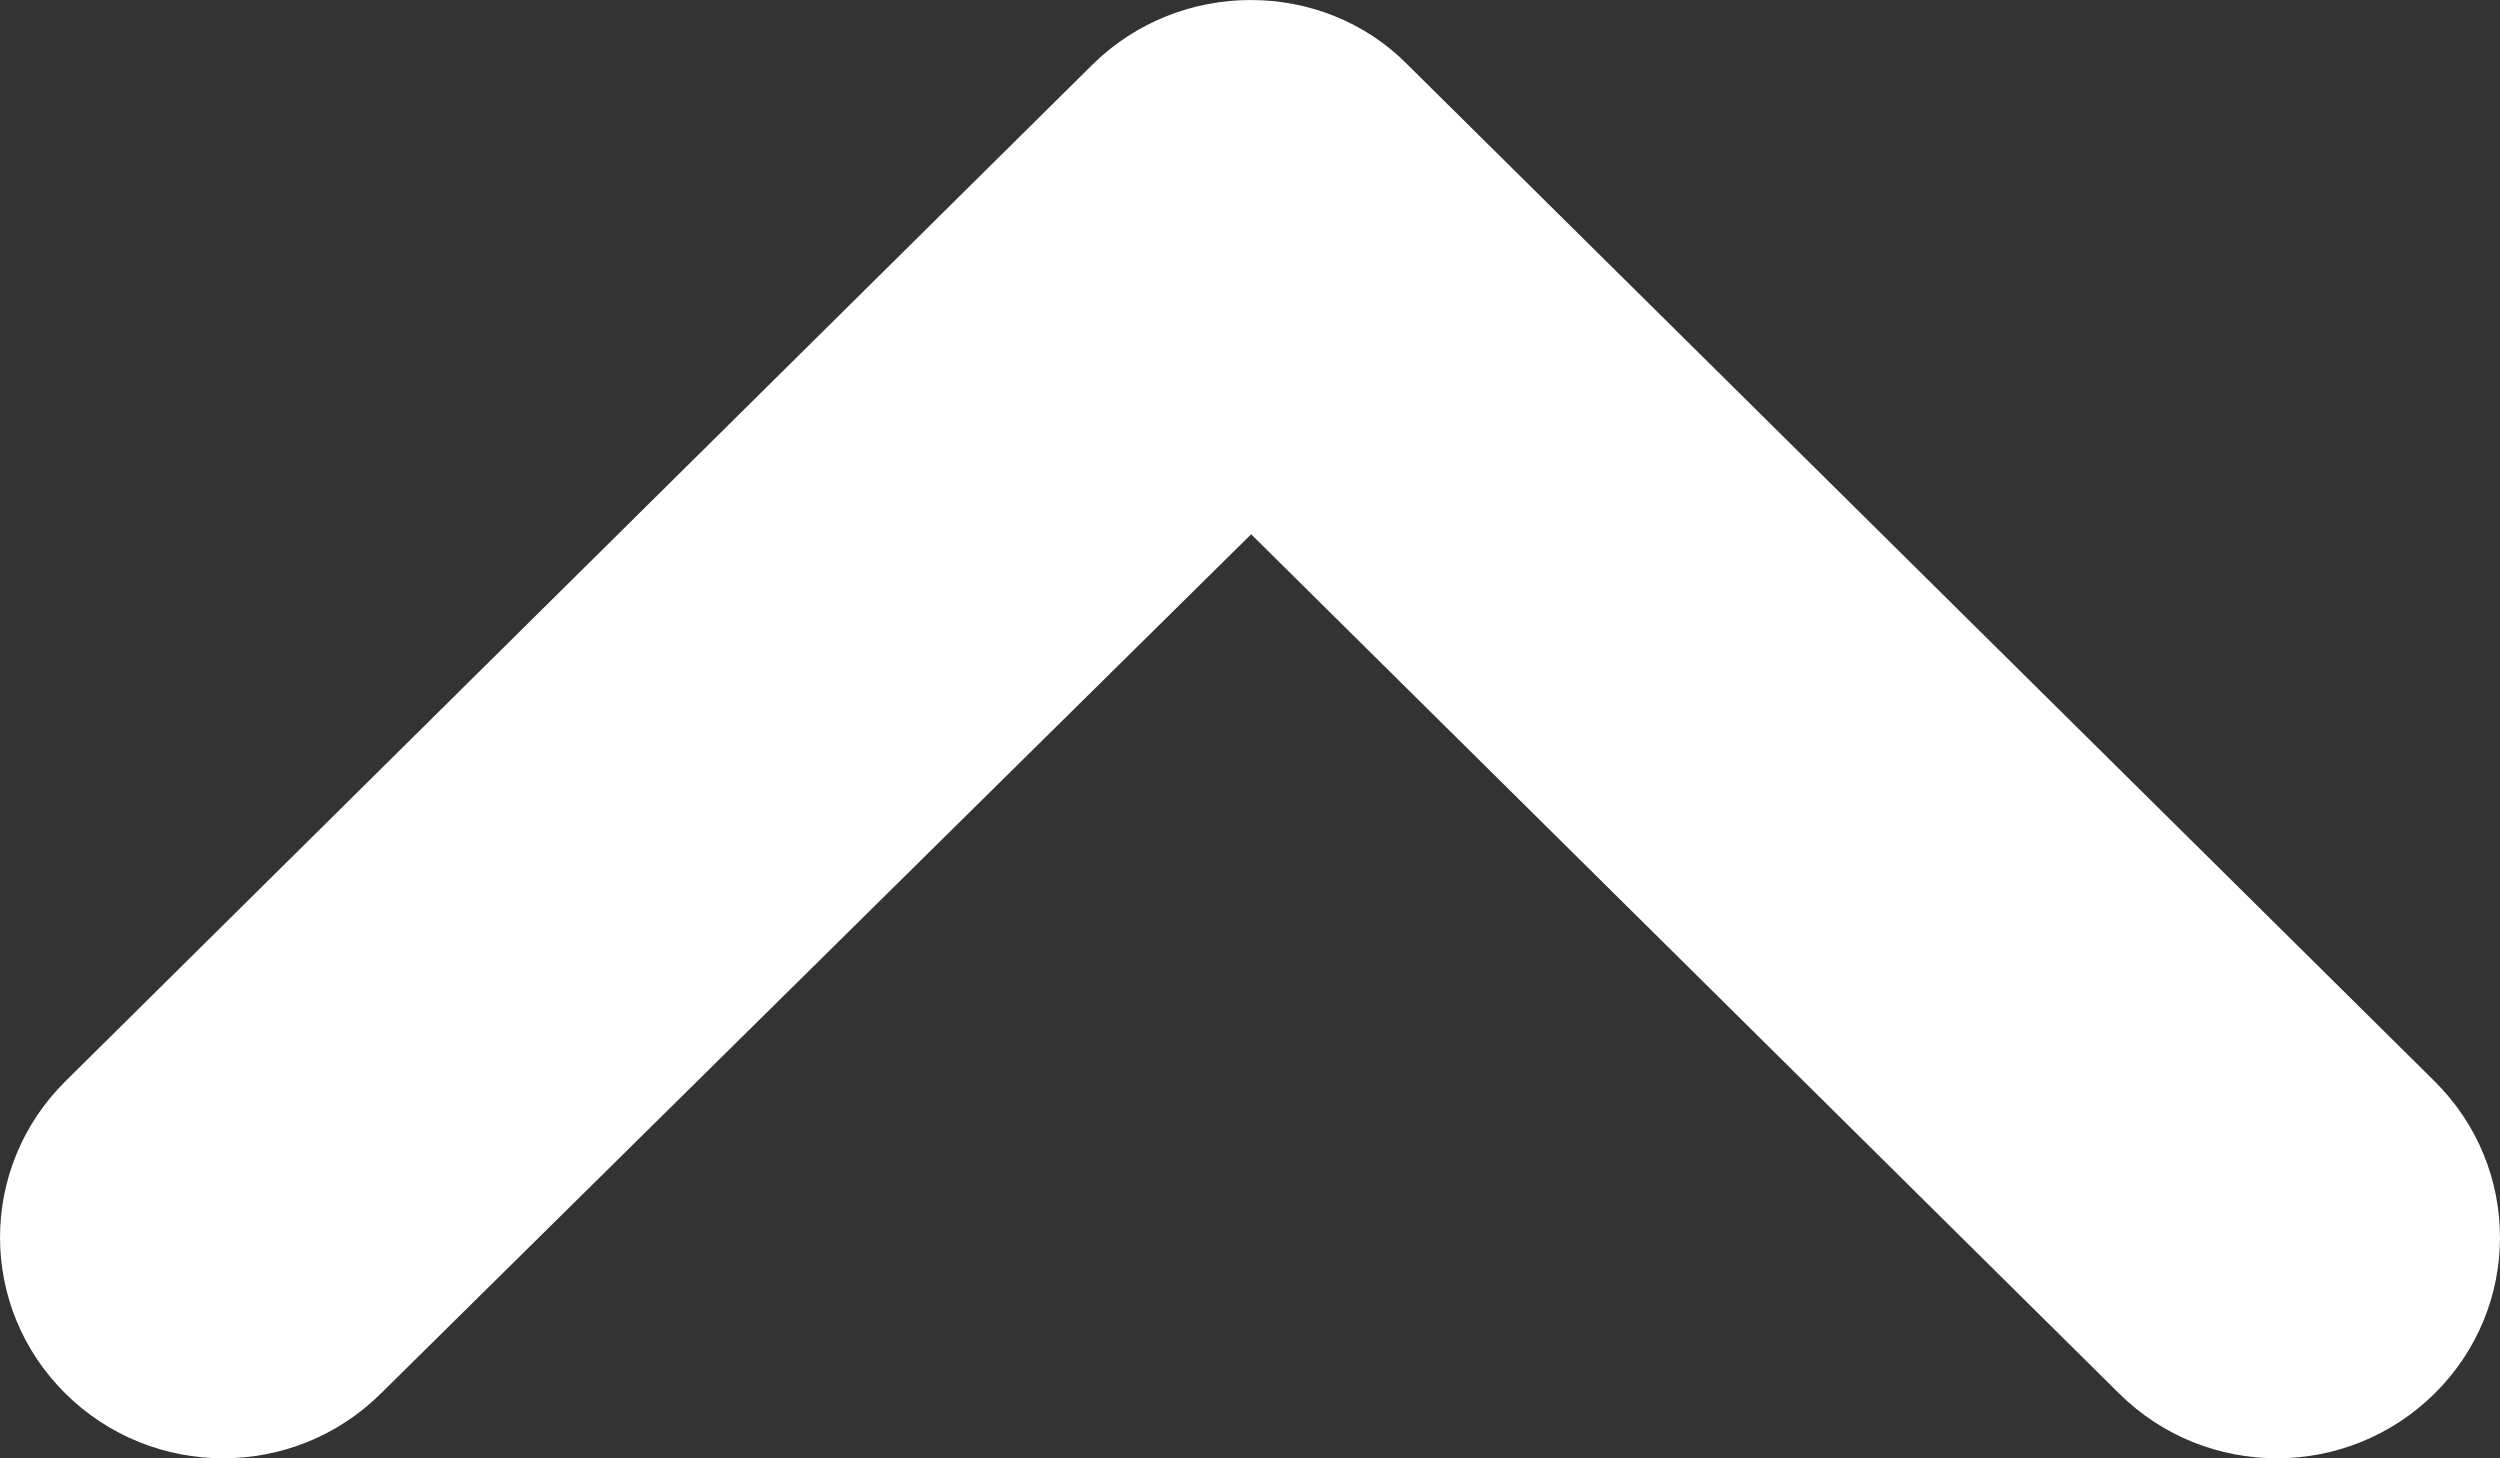
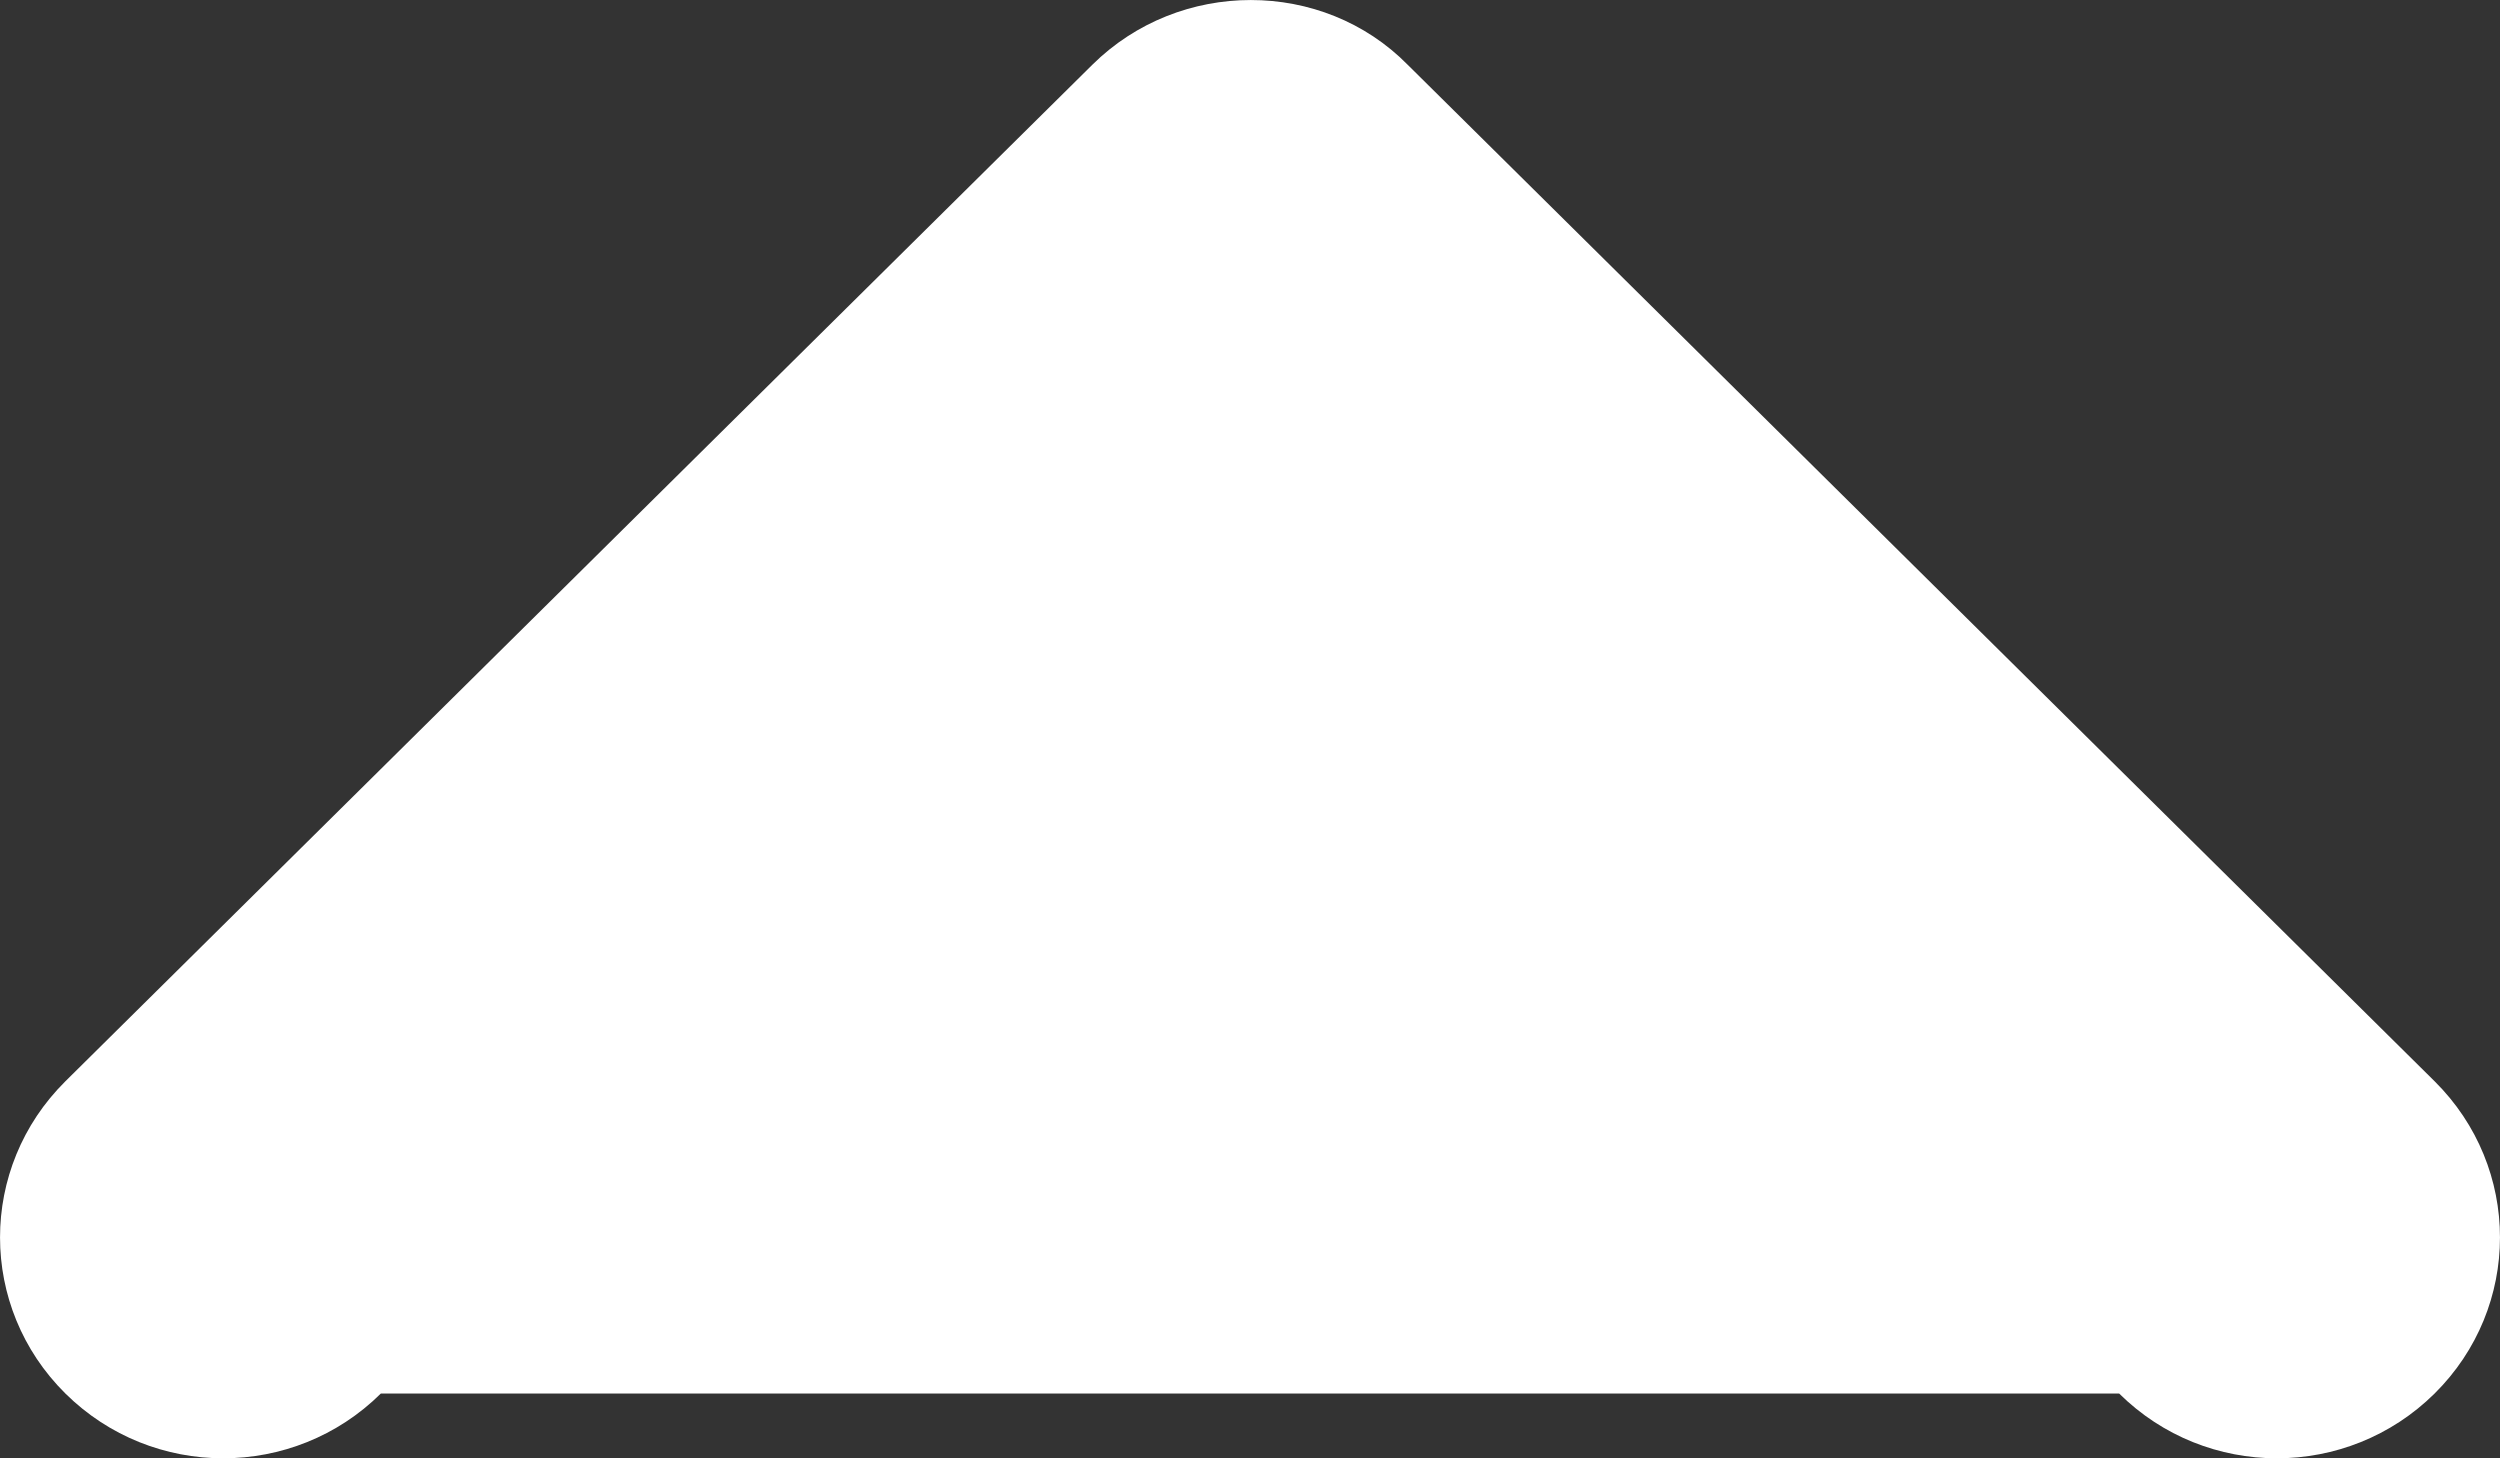
<svg xmlns="http://www.w3.org/2000/svg" width="24" height="14" viewBox="0 0 24 14" fill="none">
  <rect x="0" y="0" width="24" height="14" fill="#333333" stroke="none" />
-   <path d="M10.486 0.622L0.628 10.38C-0.209 11.21 -0.209 12.549 0.628 13.378C1.466 14.207 2.819 14.207 3.656 13.378L12.011 5.129L20.344 13.378C21.181 14.207 22.534 14.207 23.372 13.378C24.209 12.549 24.209 11.21 23.372 10.38L13.514 0.622C12.698 -0.207 11.323 -0.207 10.486 0.622Z" fill="white" />
+   <path d="M10.486 0.622L0.628 10.38C-0.209 11.21 -0.209 12.549 0.628 13.378C1.466 14.207 2.819 14.207 3.656 13.378L20.344 13.378C21.181 14.207 22.534 14.207 23.372 13.378C24.209 12.549 24.209 11.21 23.372 10.38L13.514 0.622C12.698 -0.207 11.323 -0.207 10.486 0.622Z" fill="white" />
</svg>